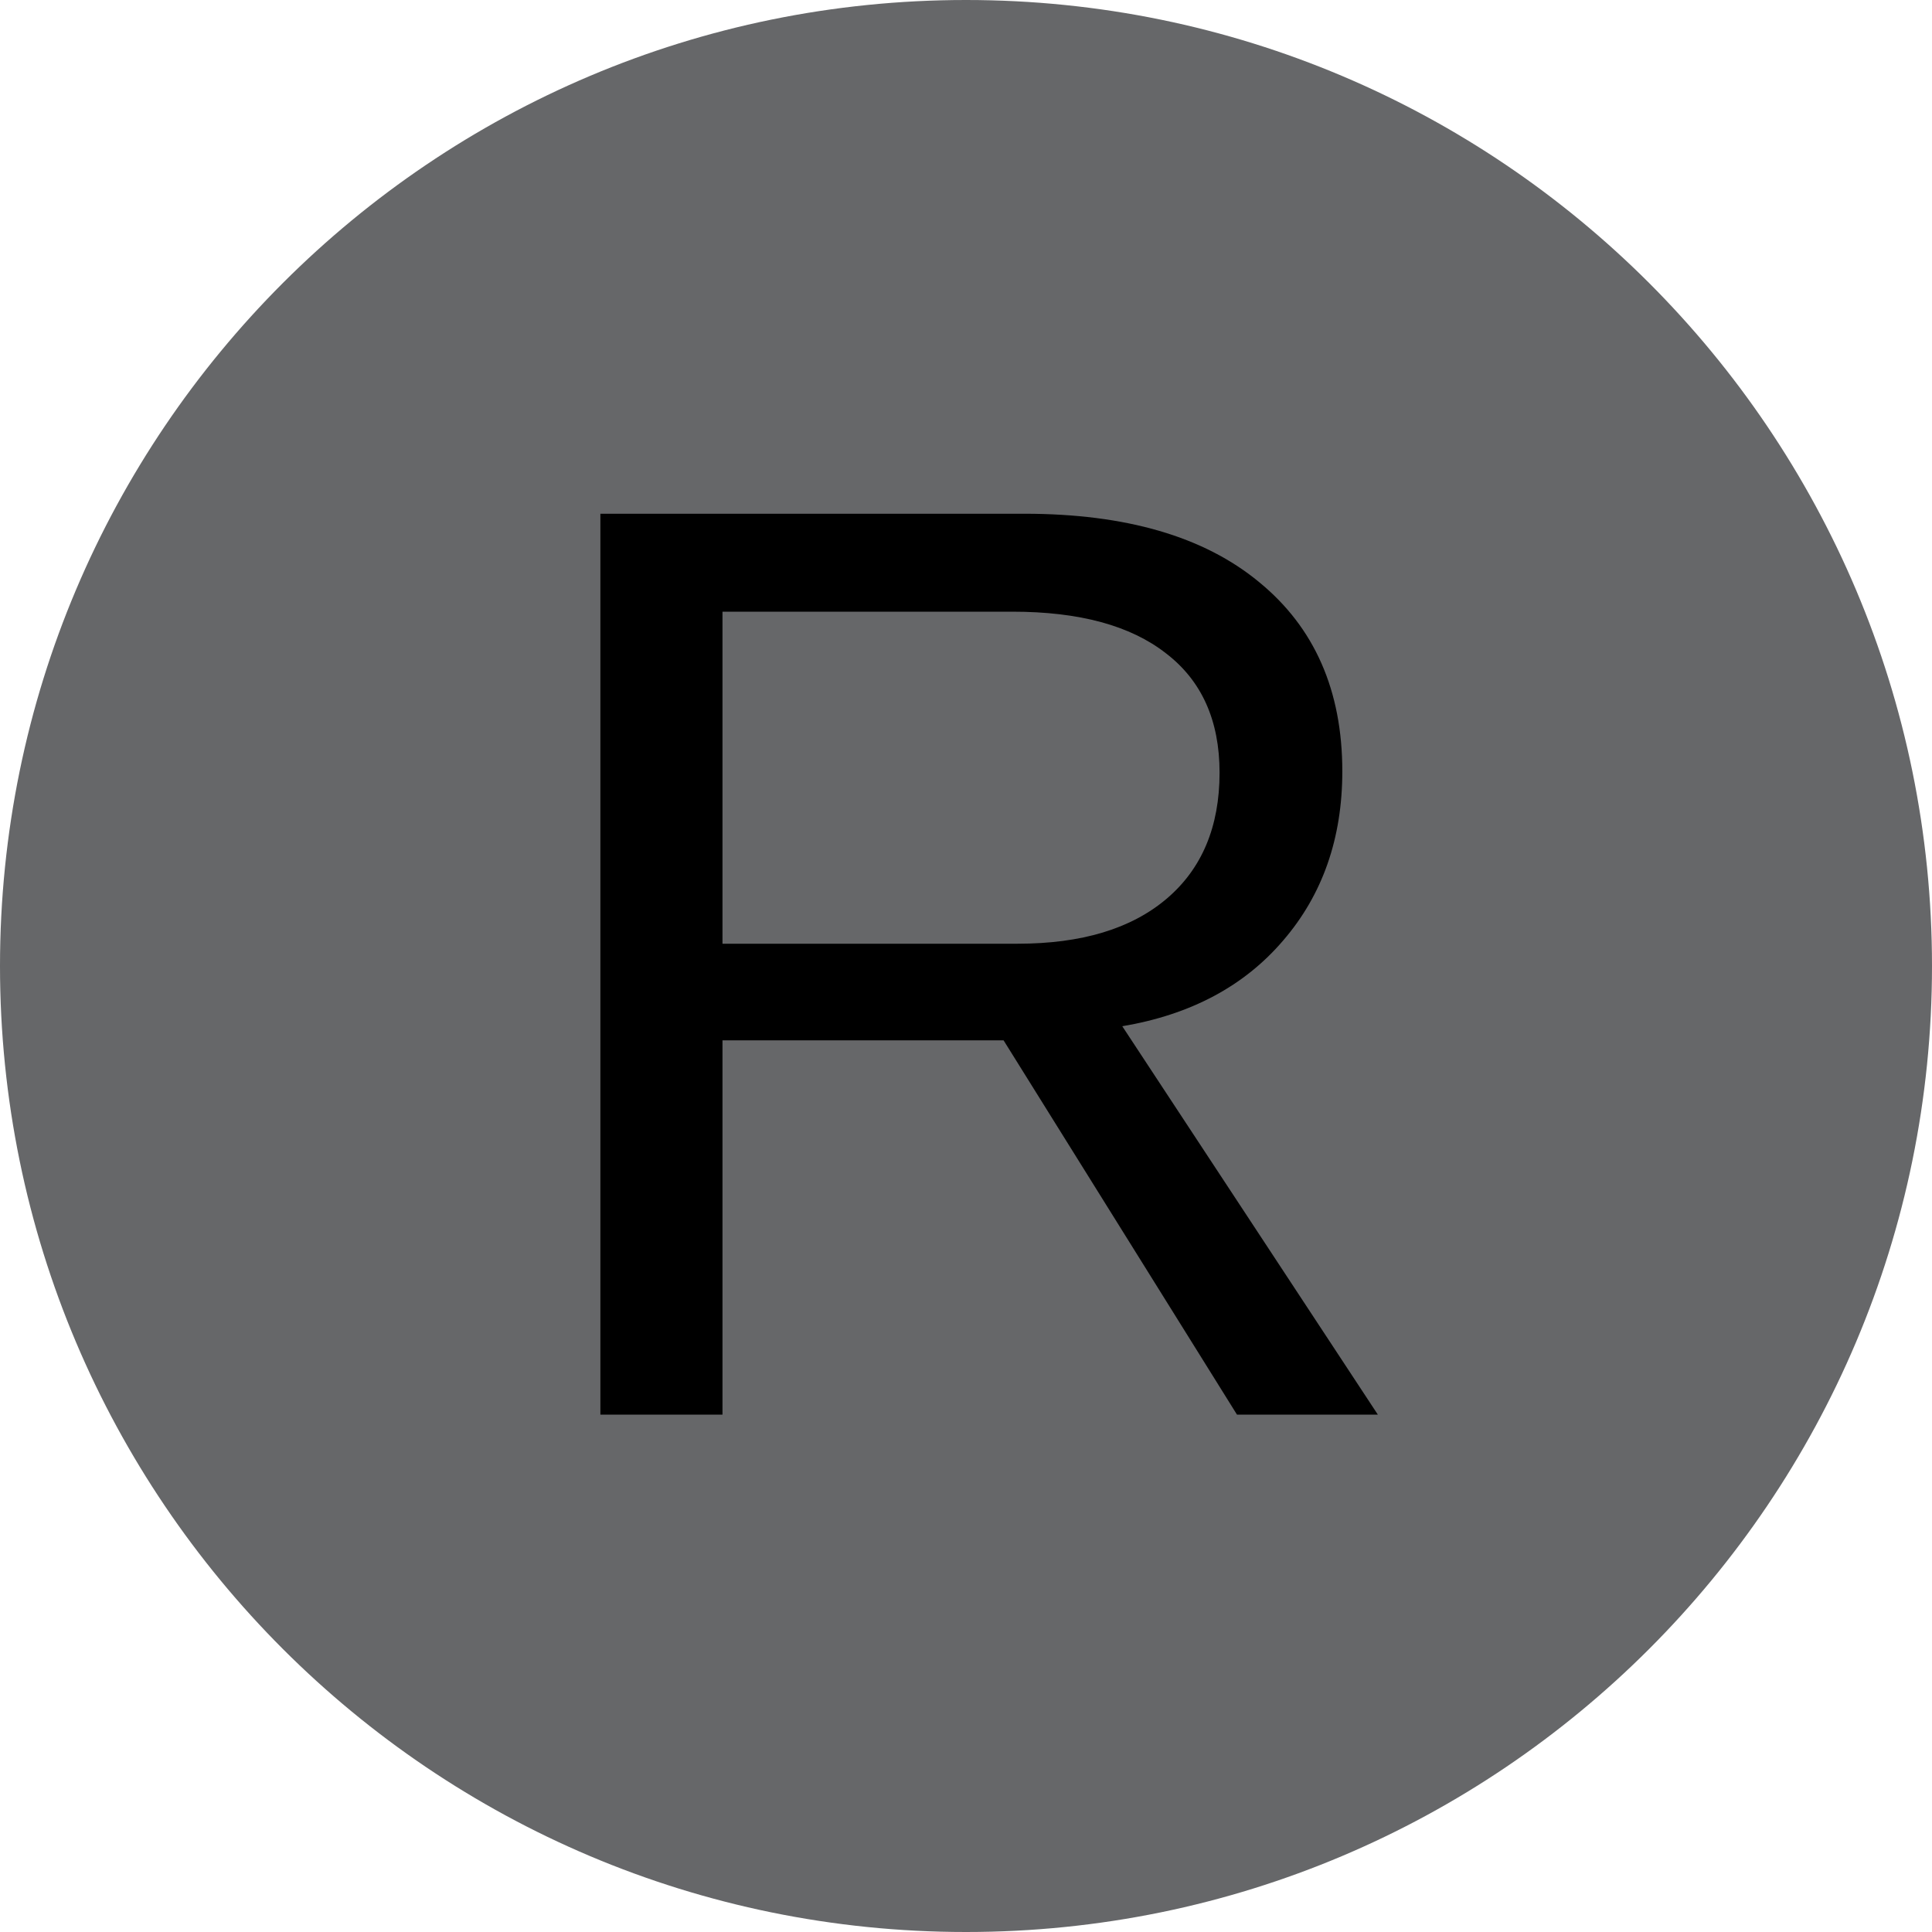
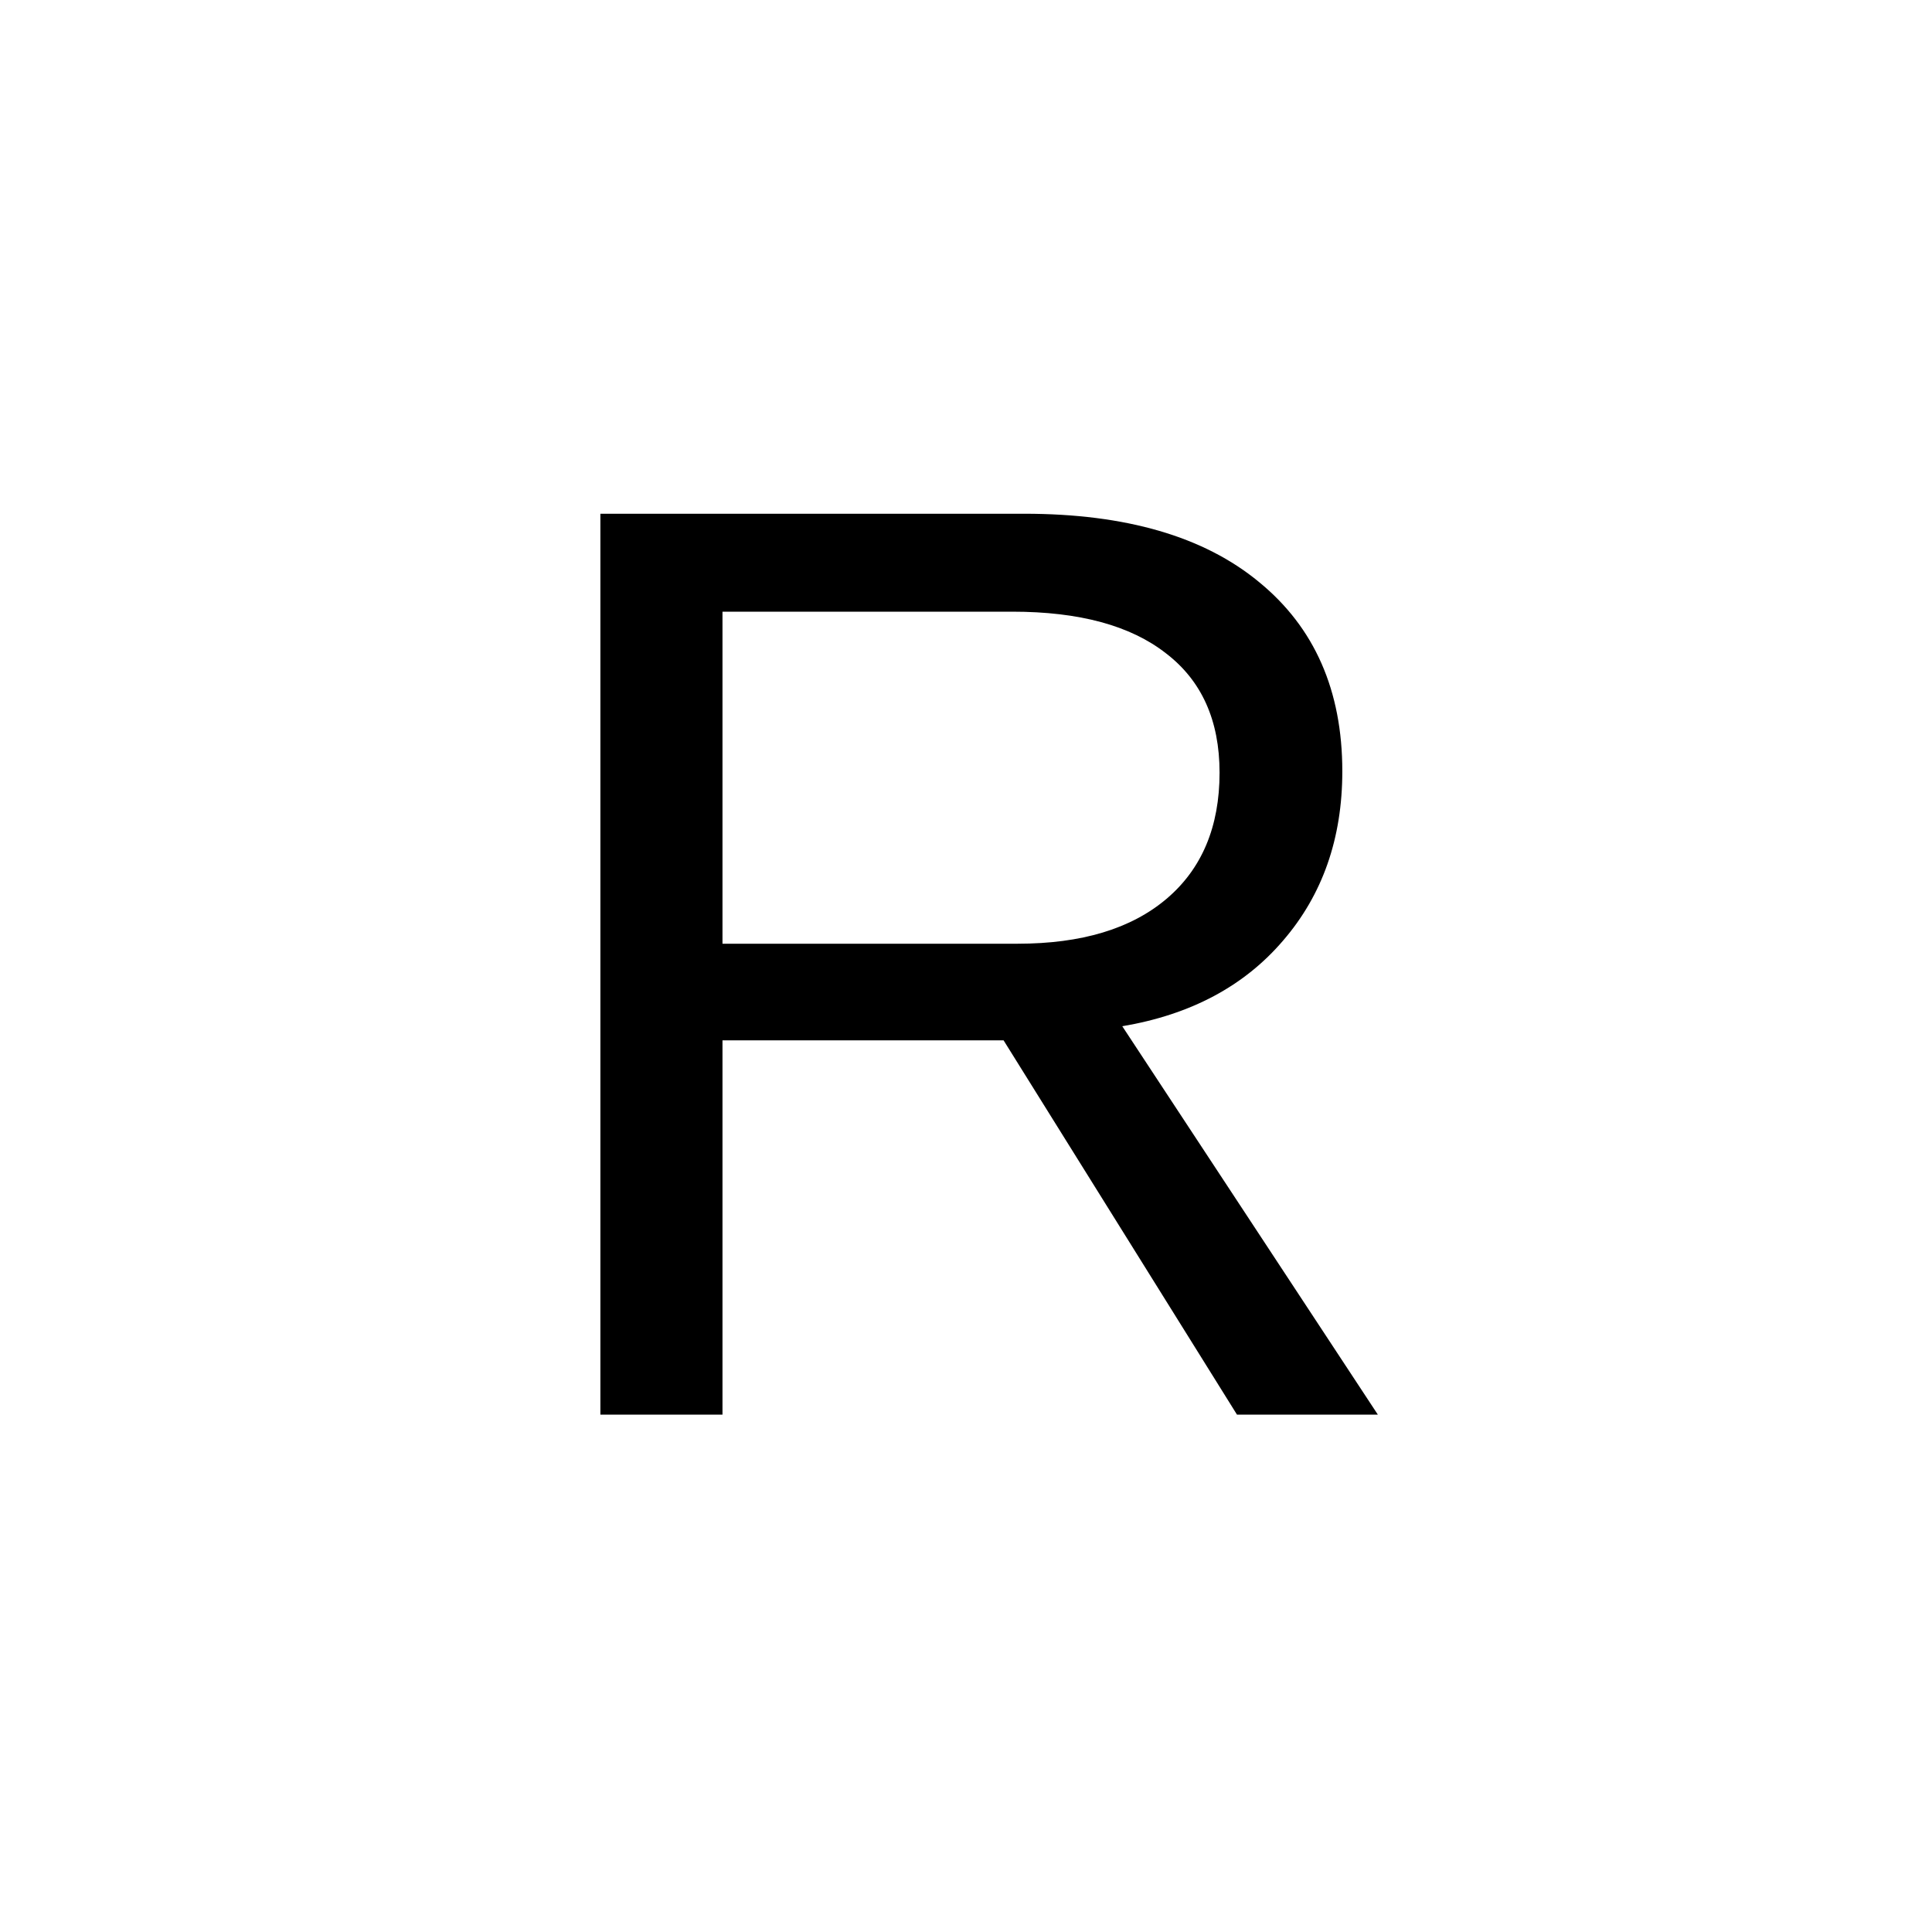
<svg xmlns="http://www.w3.org/2000/svg" width="60" zoomAndPan="magnify" viewBox="0 0 45 45" height="60" preserveAspectRatio="xMidYMid meet" version="1.0">
  <defs>
    <g />
  </defs>
-   <path fill="#666769" d="M 22.5 0 C 10.074 0 0 10.074 0 22.5 C 0 34.926 10.074 45 22.5 45 C 34.926 45 45 34.926 45 22.5 C 45 10.074 34.926 0 22.5 0 " fill-opacity="1" fill-rule="nonzero" />
  <g fill="#000000" fill-opacity="1">
    <g transform="translate(11.484, 32.95)">
      <g>
        <path d="M 17.328 0 L 11.891 -8.719 L 5.344 -8.719 L 5.344 0 L 2.5 0 L 2.5 -20.984 L 12.375 -20.984 C 14.738 -20.984 16.562 -20.453 17.844 -19.391 C 19.133 -18.336 19.781 -16.867 19.781 -14.984 C 19.781 -13.422 19.32 -12.109 18.406 -11.047 C 17.5 -9.984 16.25 -9.316 14.656 -9.047 L 20.609 0 Z M 16.922 -14.953 C 16.922 -16.172 16.504 -17.098 15.672 -17.734 C 14.848 -18.379 13.656 -18.703 12.094 -18.703 L 5.344 -18.703 L 5.344 -10.969 L 12.219 -10.969 C 13.707 -10.969 14.863 -11.316 15.688 -12.016 C 16.508 -12.711 16.922 -13.691 16.922 -14.953 Z M 16.922 -14.953 " />
      </g>
    </g>
  </g>
</svg>